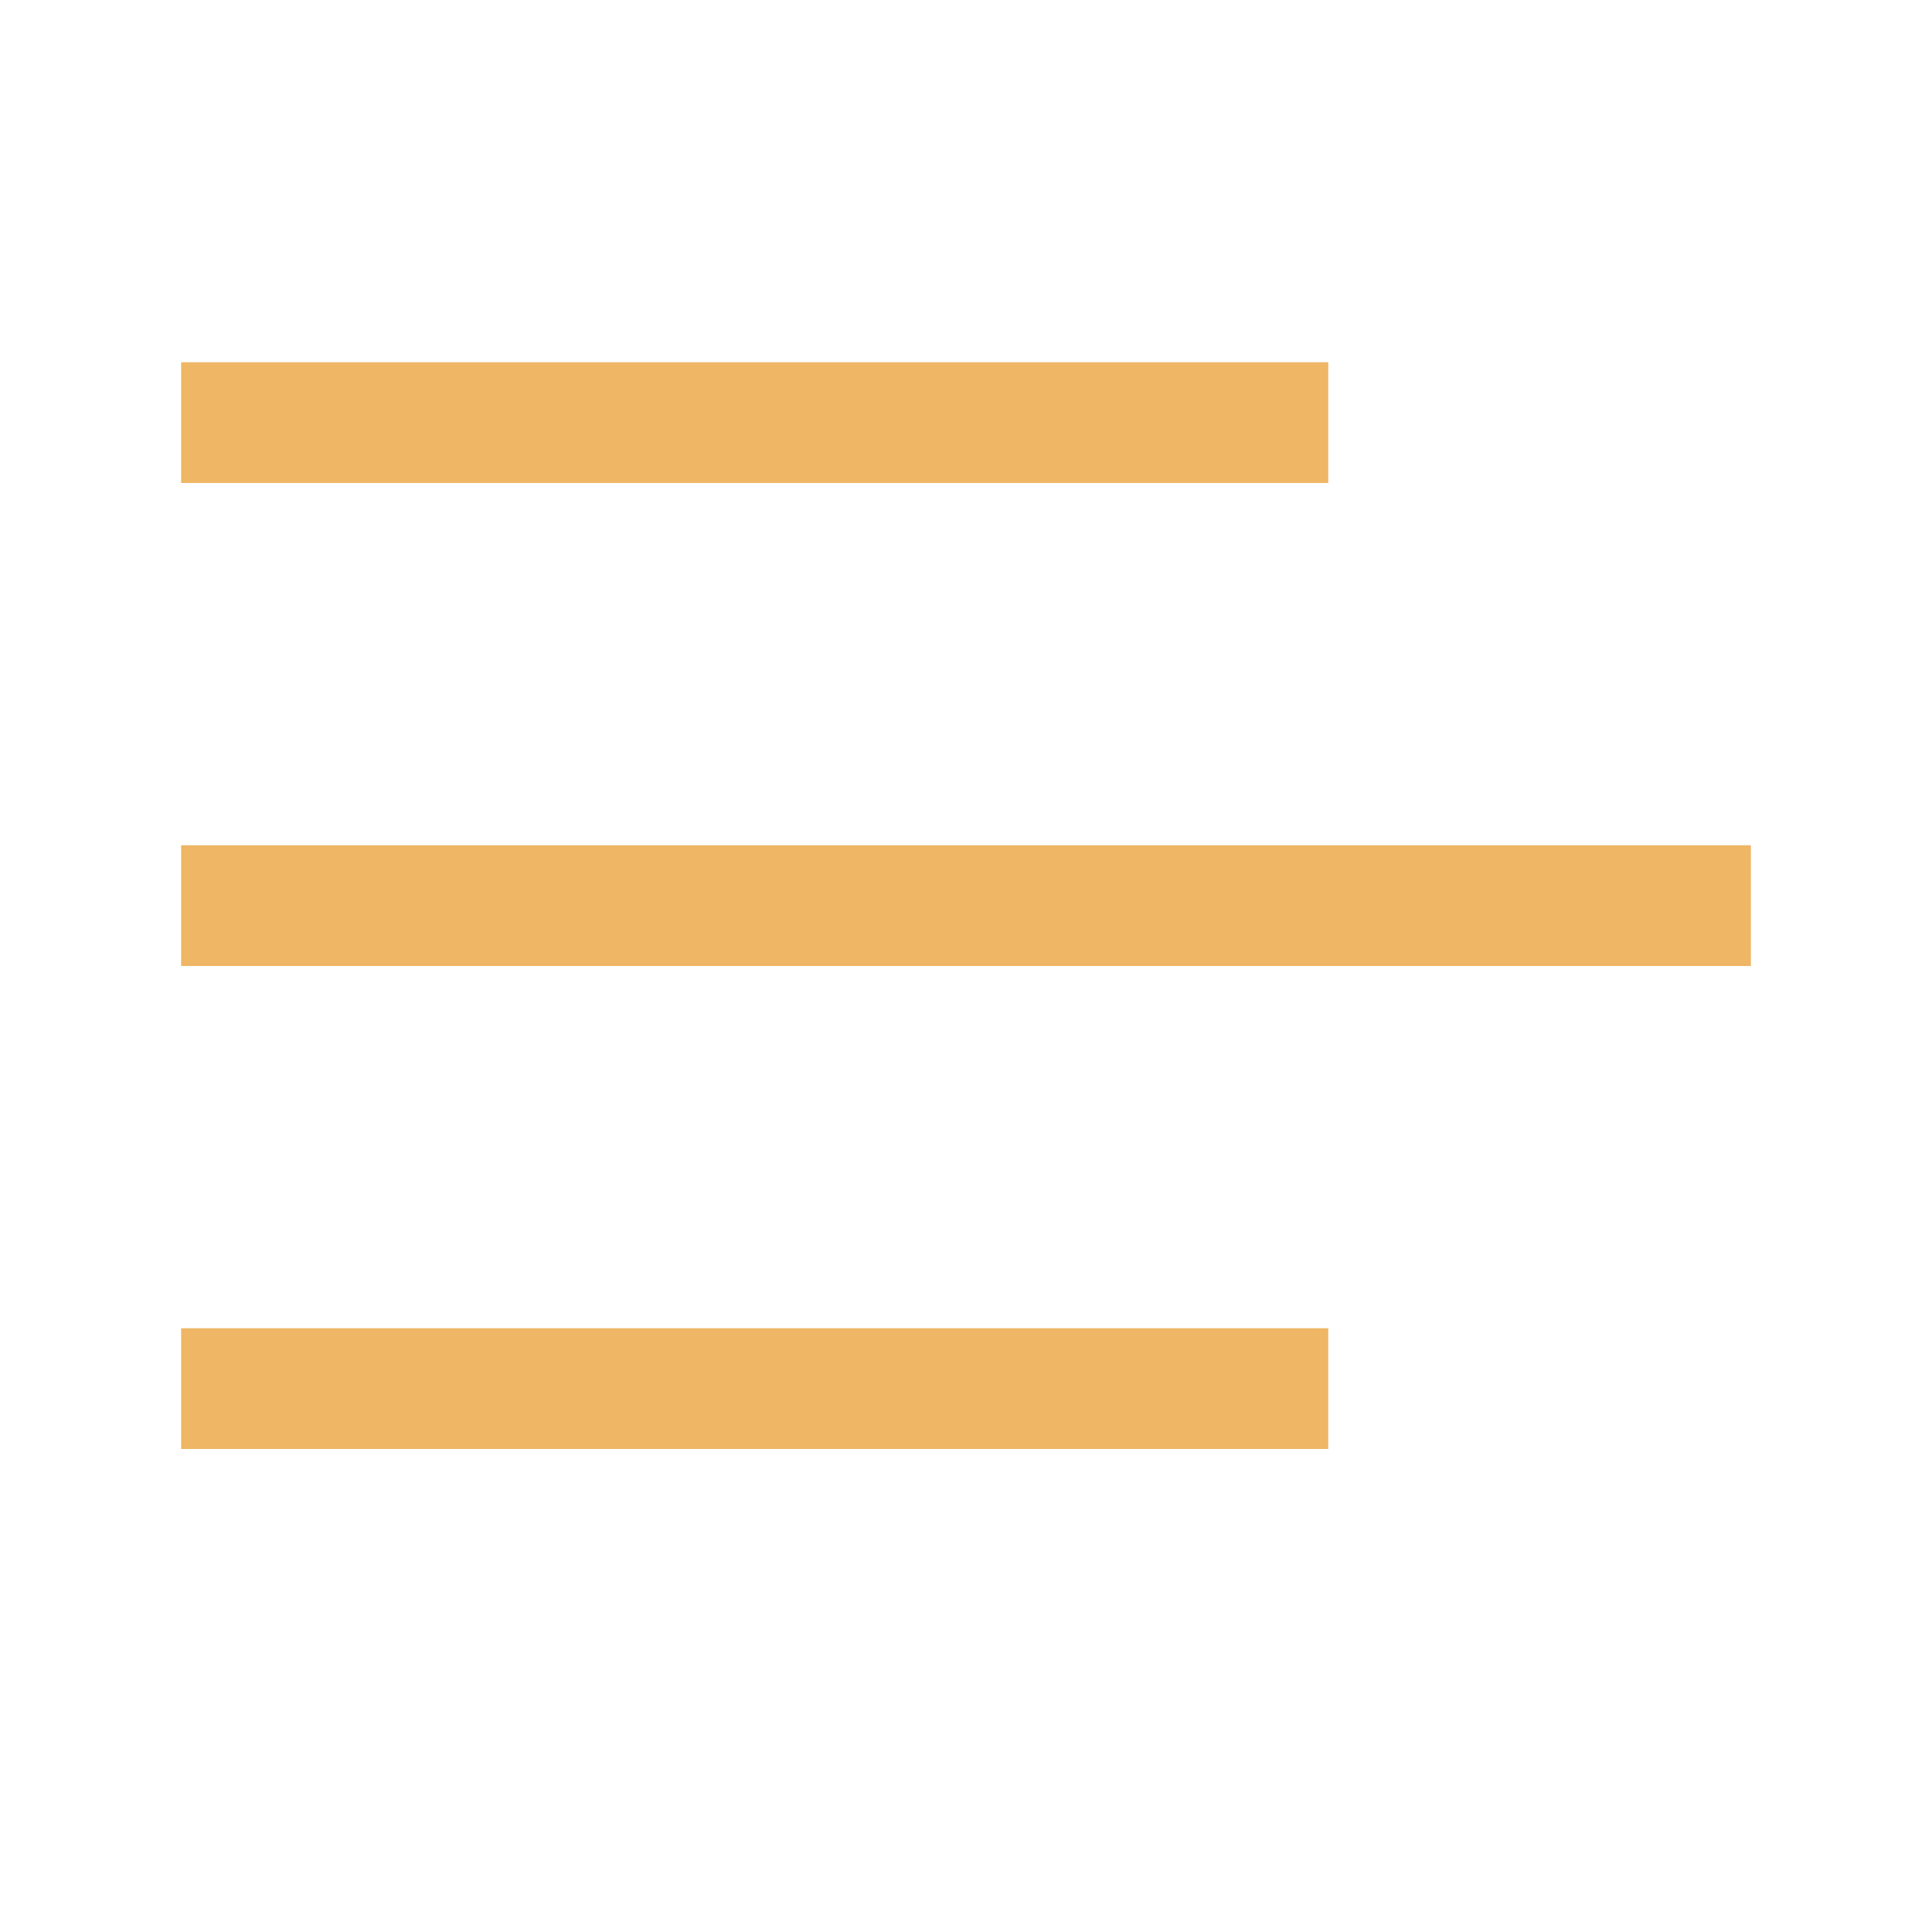
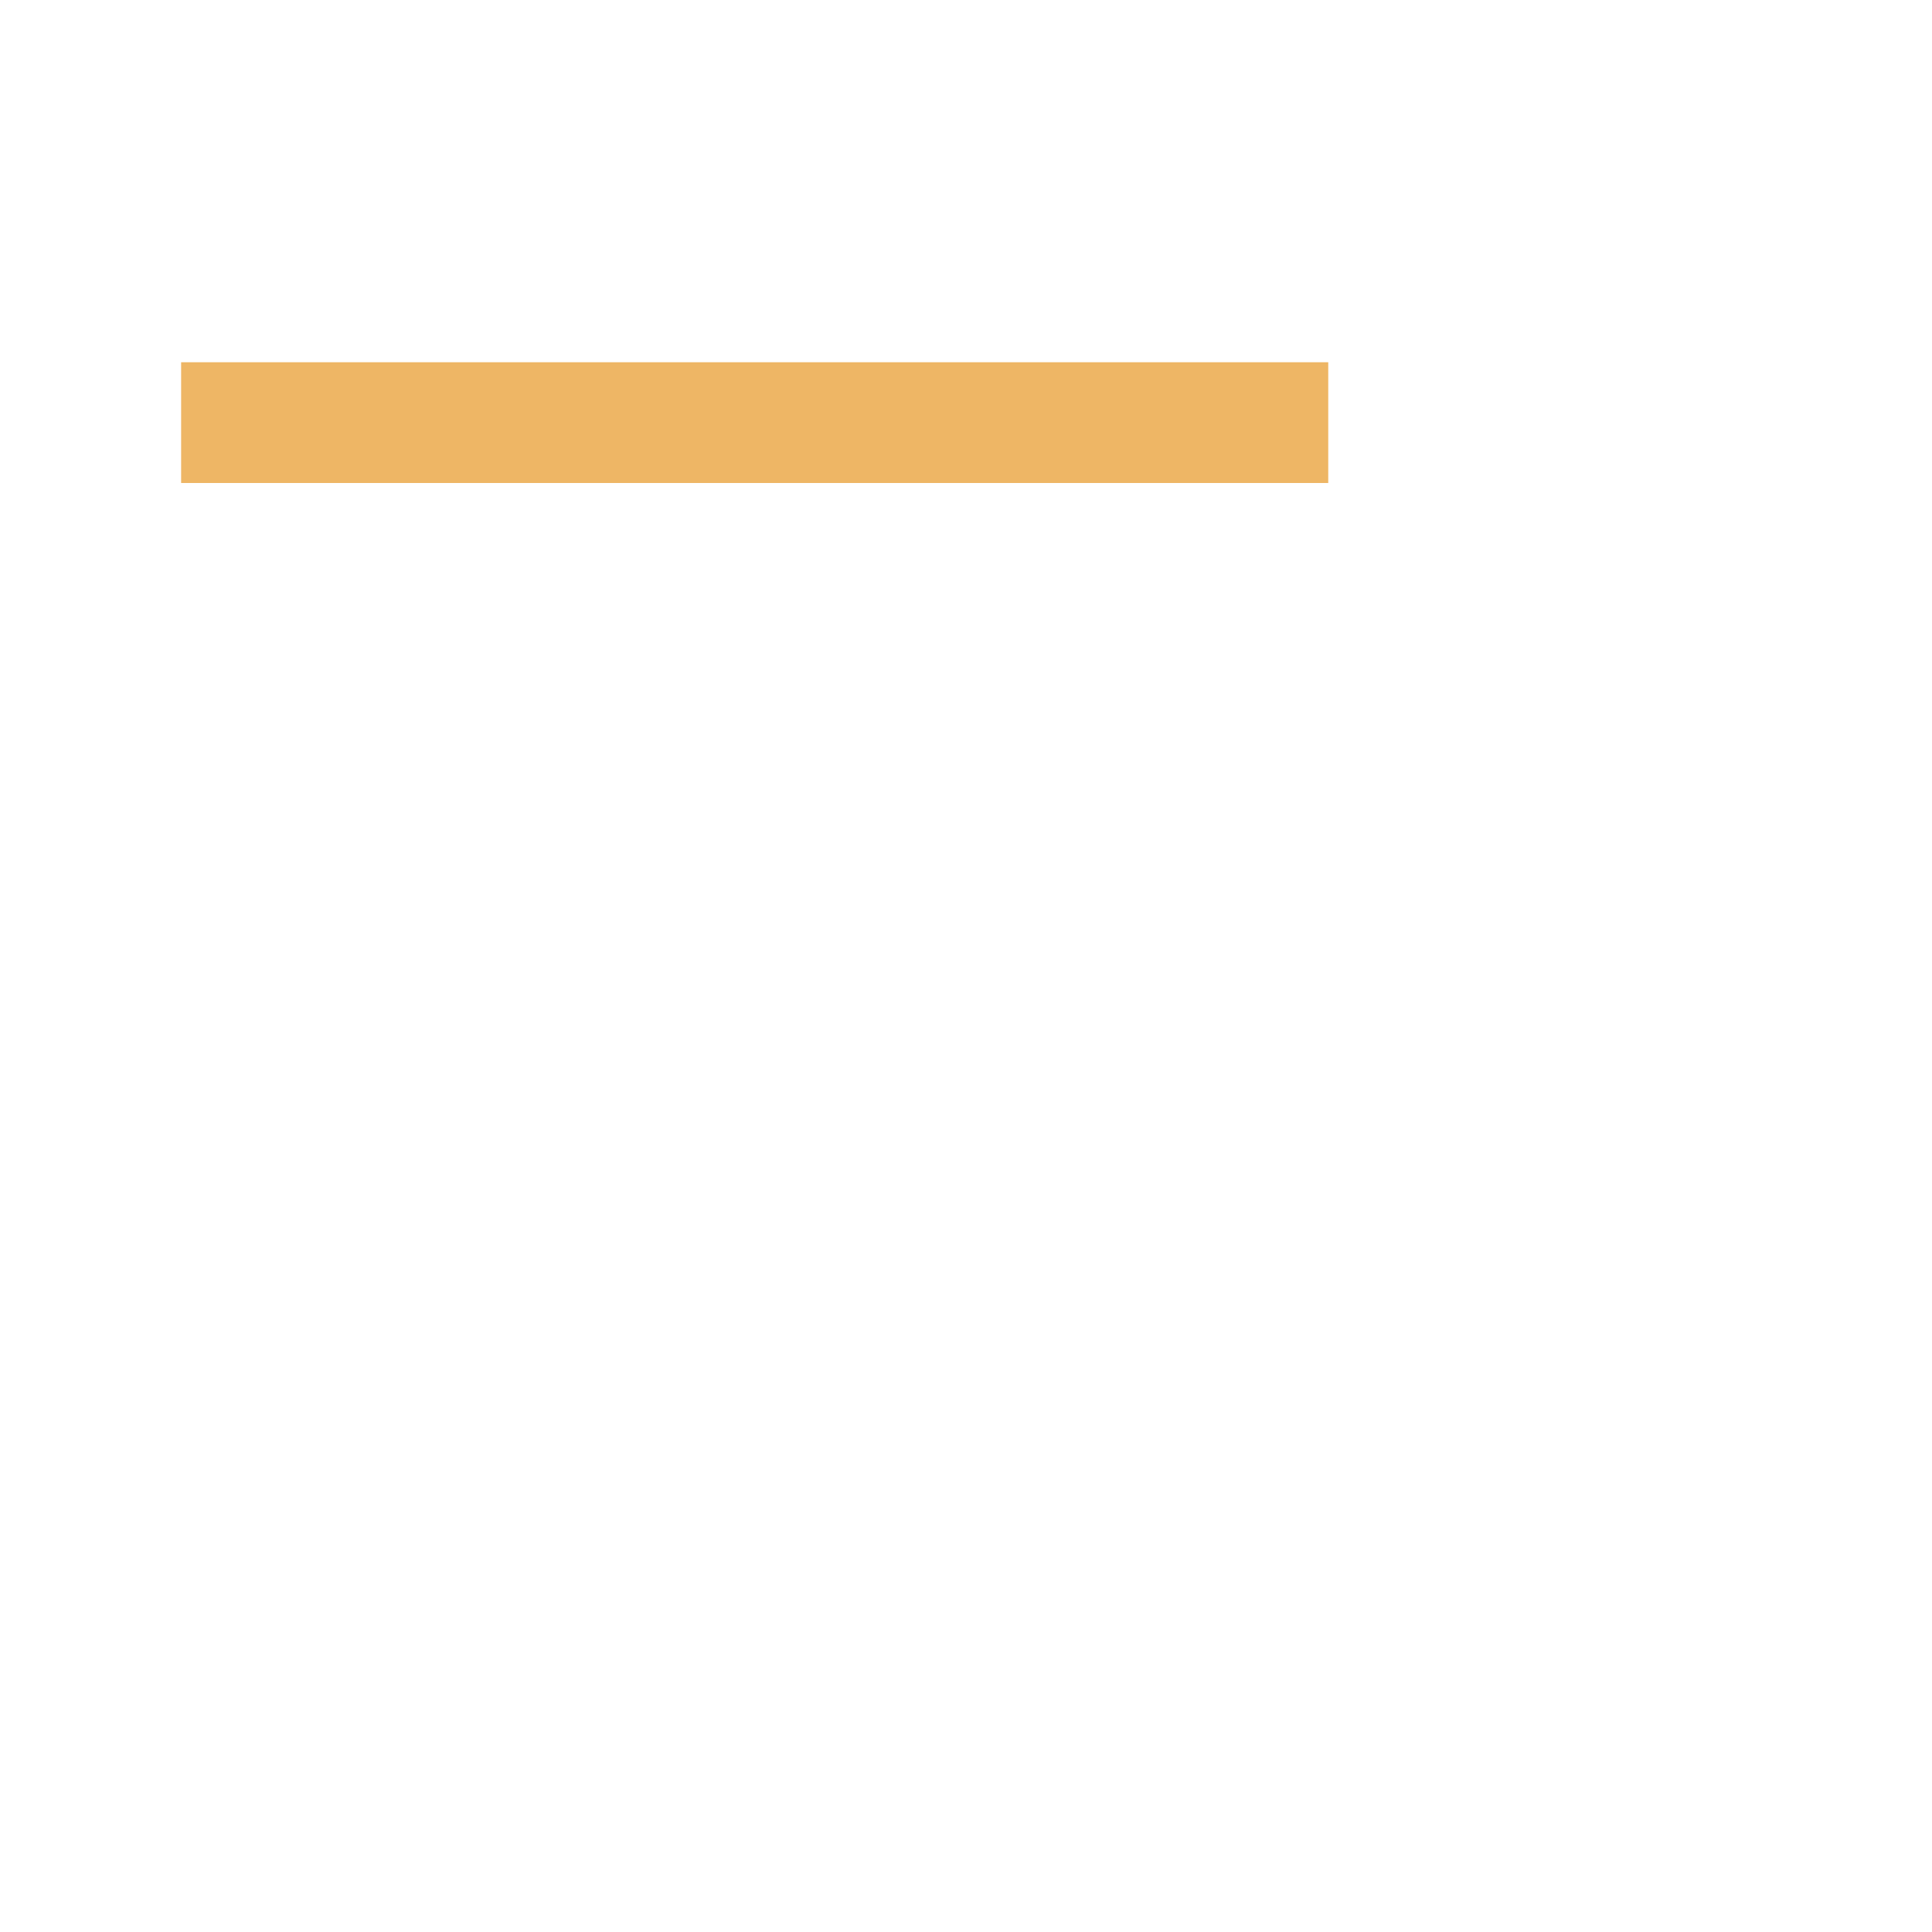
<svg xmlns="http://www.w3.org/2000/svg" width="32" height="32" viewBox="0 0 32 32" fill="none">
  <line x1="3" y1="7" x2="22" y2="7" stroke="#EEB665" stroke-width="2" />
-   <line x1="3" y1="15" x2="29" y2="15" stroke="#EEB665" stroke-width="2" />
-   <line x1="3" y1="23" x2="22" y2="23" stroke="#EEB665" stroke-width="2" />
</svg>